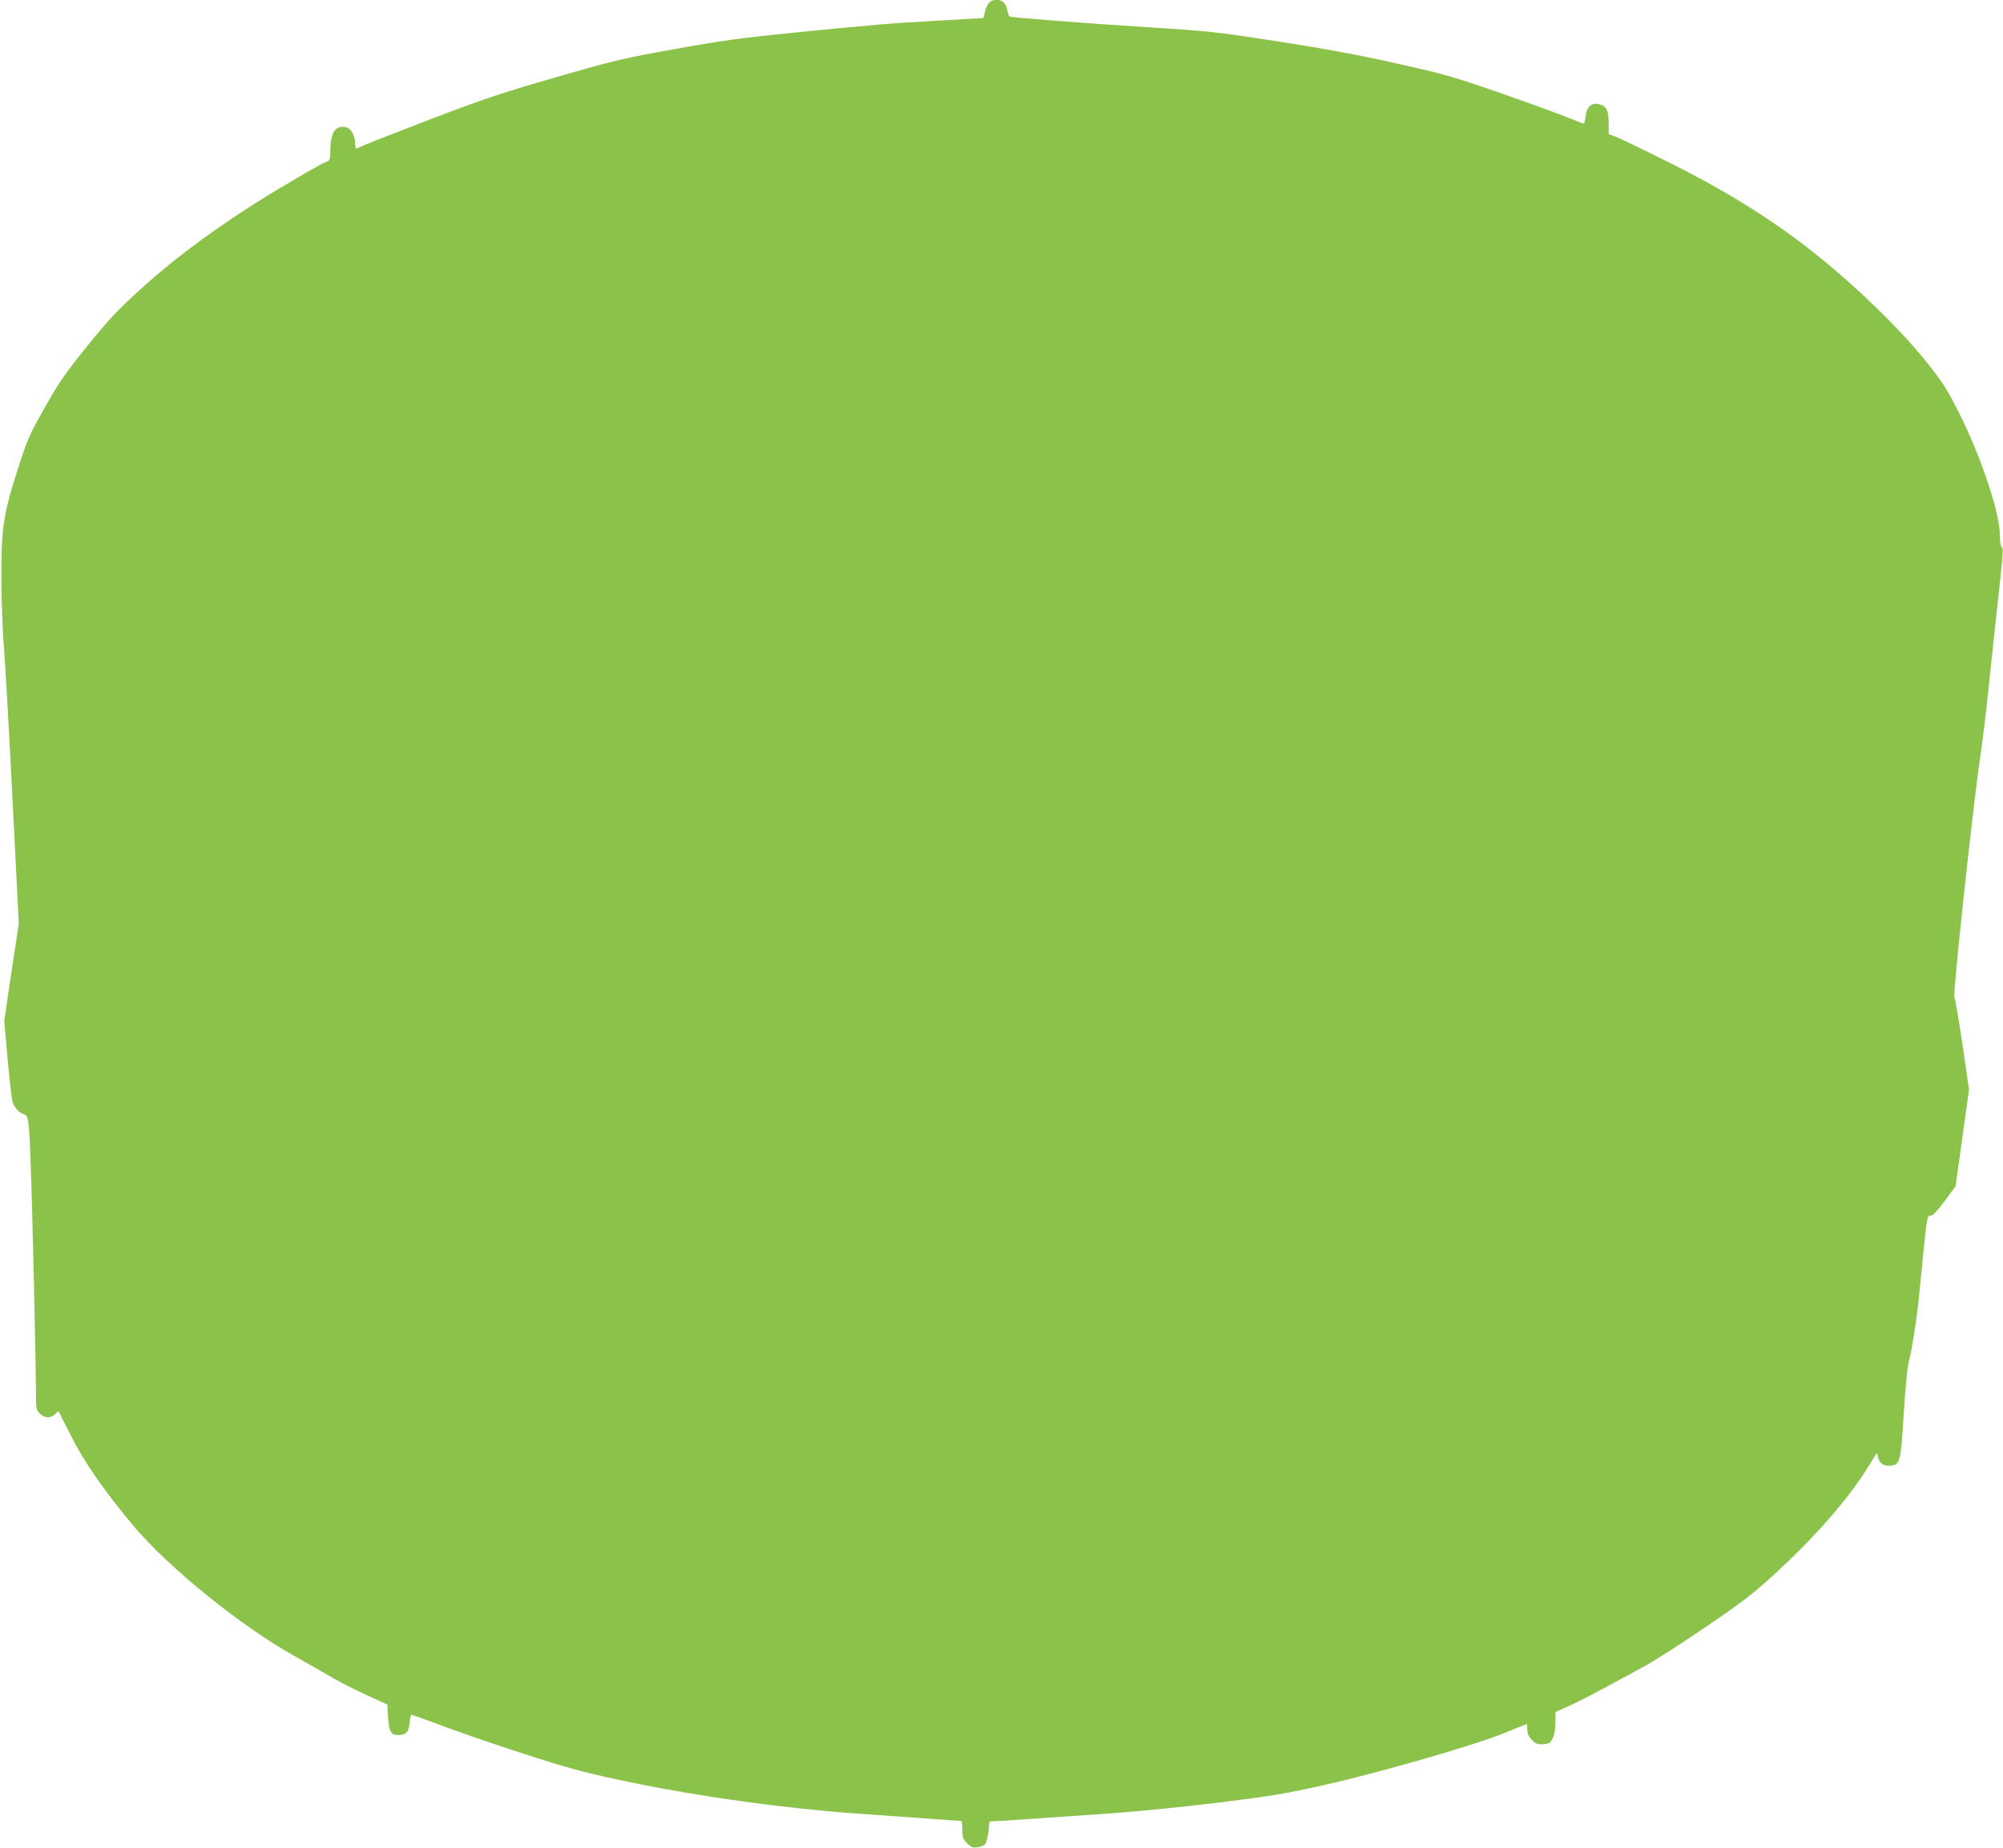
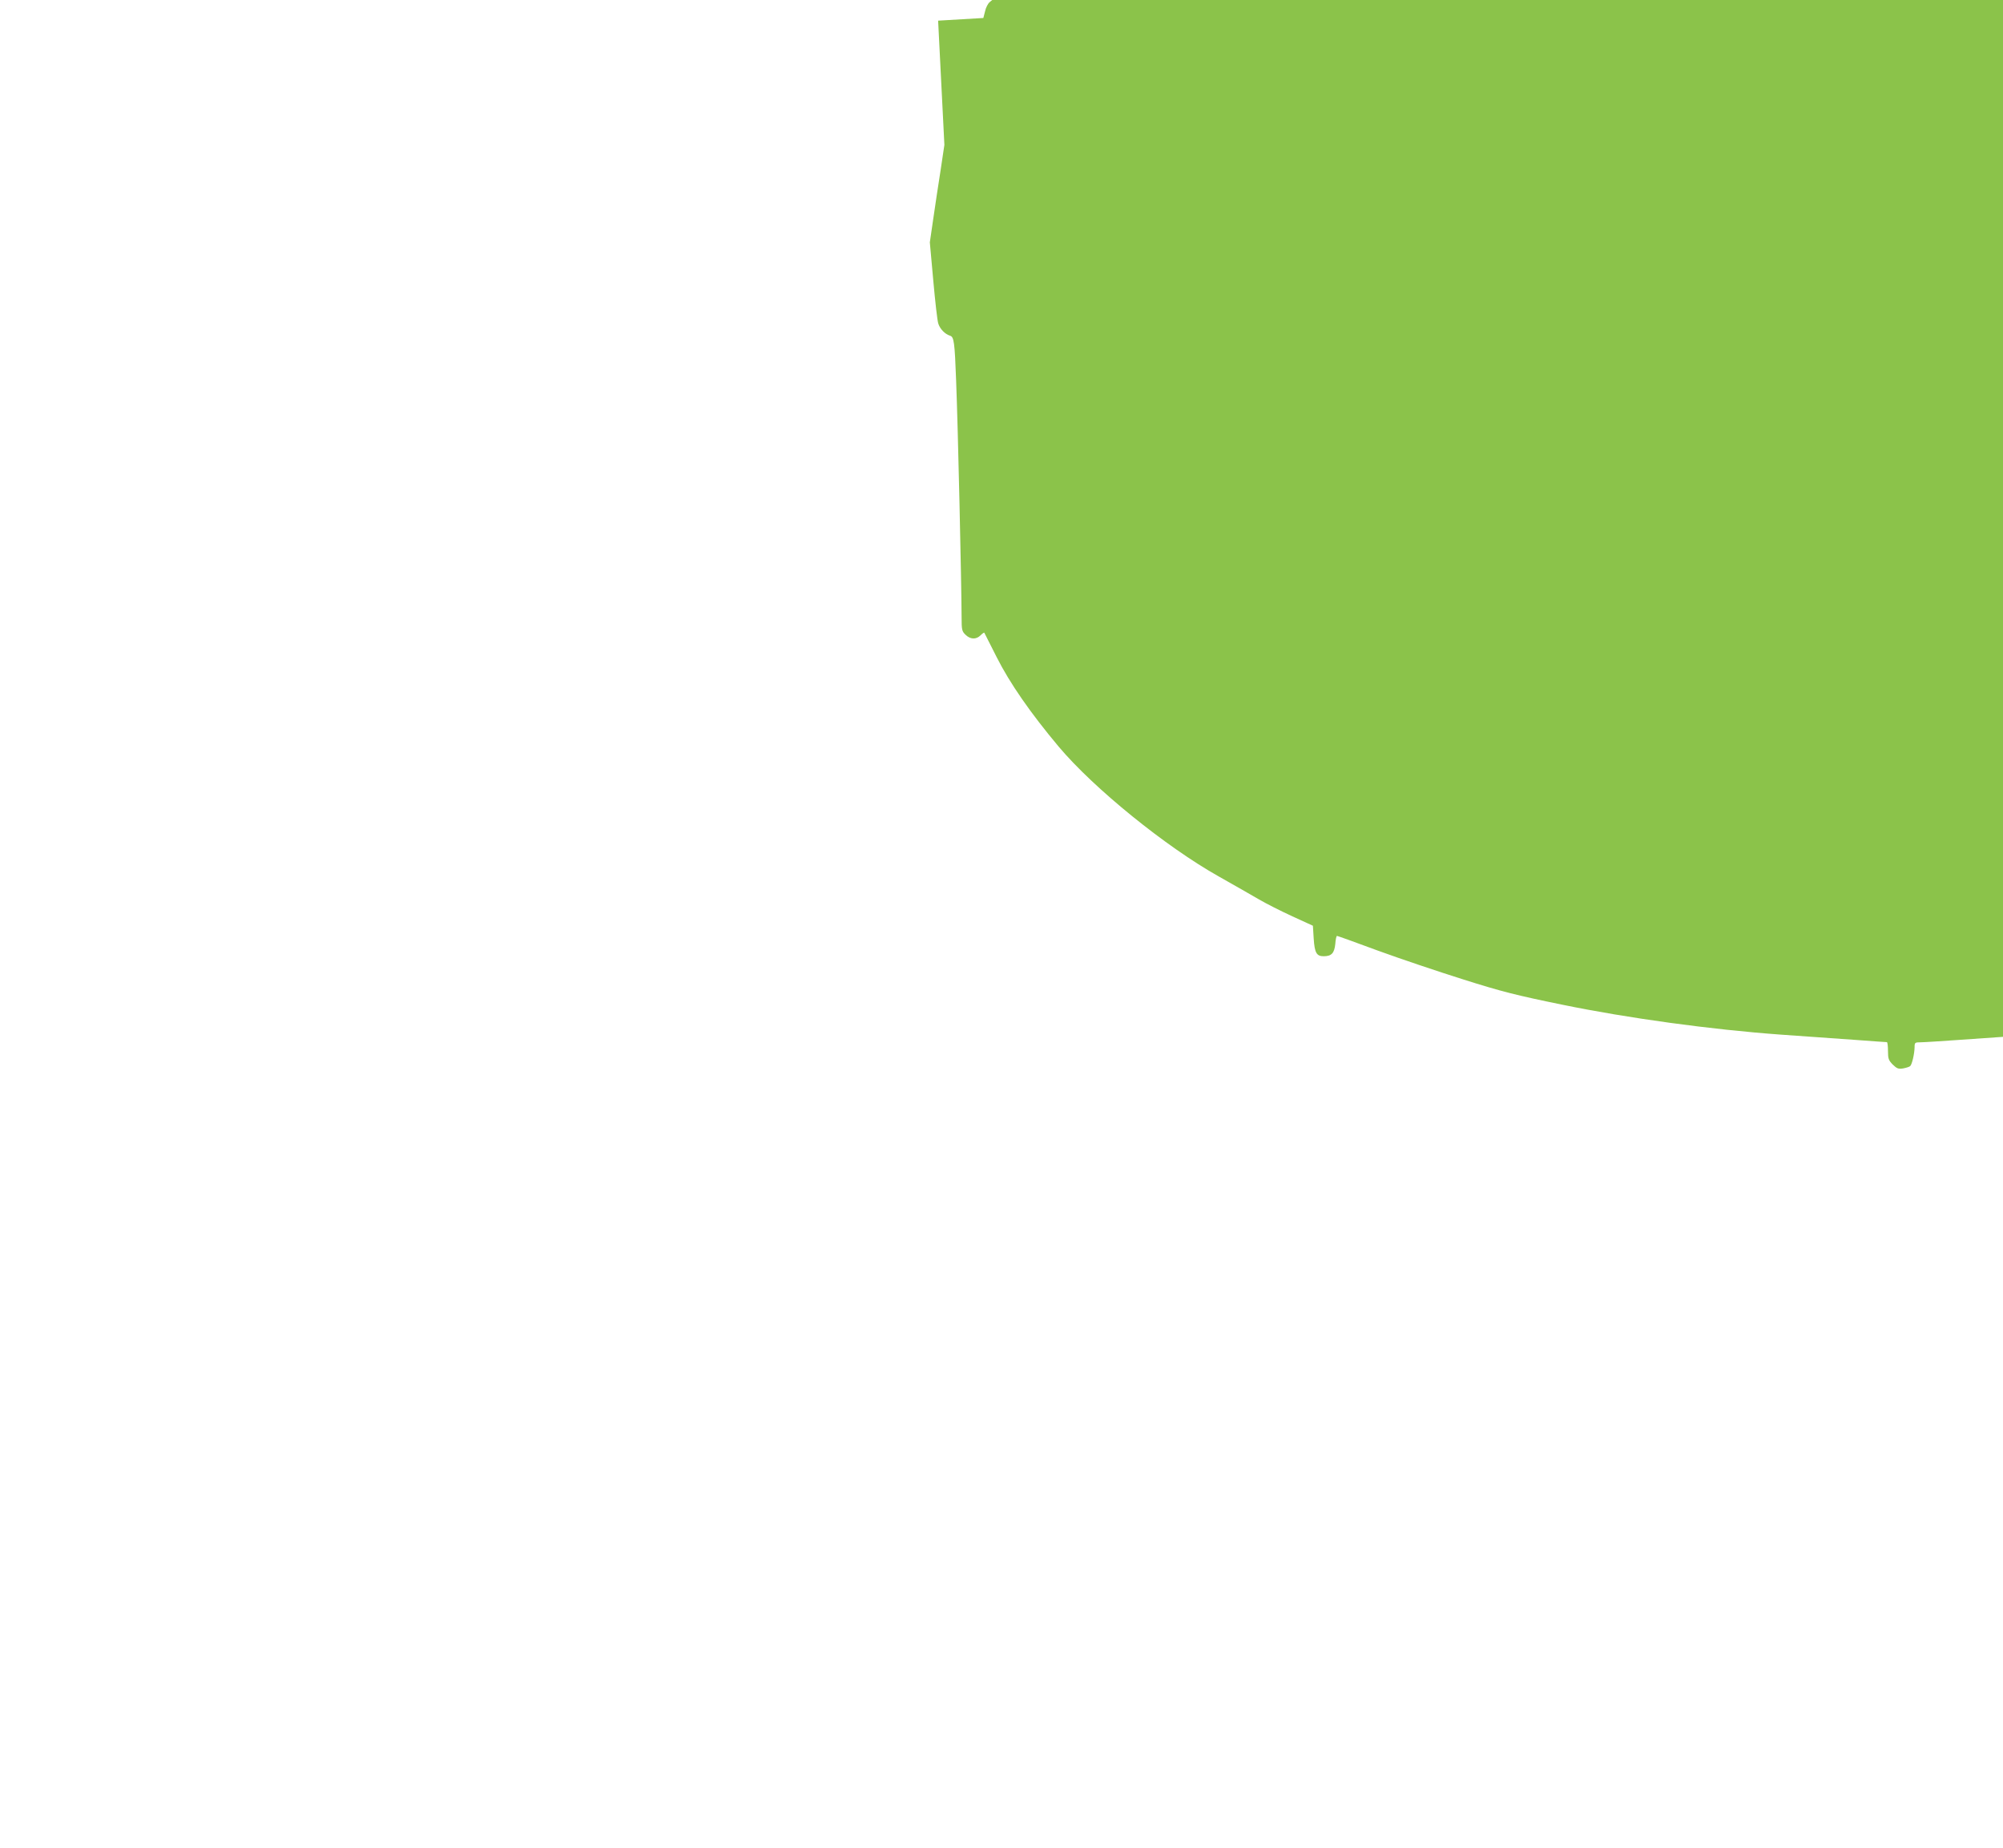
<svg xmlns="http://www.w3.org/2000/svg" version="1.0" width="1280pt" height="1181pt" viewBox="0 0 1280 1181" preserveAspectRatio="xMidYMid meet">
  <g transform="translate(0,1181) scale(0.1,-0.1)" fill="#8bc34a" stroke="none">
-     <path d="M6324 11796 c-10 -8 -24 -34 -29 -58 l-11 -43 -289 -17 c-325 -18 -379 -23 -935 -78 -327 -33 -456 -51 -750 -104 -330 -59 -384 -72 -758 -180 -340 -98 -462 -139 -780 -260 -207 -79 -403 -156 -435 -170 -32 -14 -60 -26 -62 -26 -3 0 -5 14 -5 30 0 50 -25 98 -56 106 -69 17 -102 -30 -103 -146 -1 -65 -1 -66 -34 -78 -18 -6 -145 -79 -283 -161 -340 -203 -649 -426 -884 -639 -160 -145 -207 -195 -352 -373 -142 -177 -182 -234 -271 -392 -99 -175 -110 -199 -176 -404 -91 -284 -104 -376 -102 -710 1 -133 8 -322 16 -420 8 -98 33 -536 55 -973 l40 -794 -24 -161 c-14 -88 -35 -228 -47 -311 l-22 -151 22 -244 c12 -134 26 -258 32 -275 11 -35 43 -68 76 -78 24 -8 29 -40 38 -286 12 -303 34 -1289 35 -1513 0 -80 2 -90 25 -112 30 -30 68 -32 96 -4 11 11 22 19 24 17 1 -2 37 -72 79 -156 83 -165 215 -356 397 -573 223 -265 682 -638 1024 -830 94 -53 208 -118 254 -145 46 -27 143 -76 215 -109 l131 -60 5 -81 c6 -92 18 -114 64 -114 50 0 68 20 74 78 2 29 7 52 11 52 4 0 121 -42 261 -94 140 -51 386 -134 545 -184 246 -78 342 -102 635 -162 418 -86 952 -159 1395 -191 160 -11 376 -27 480 -34 105 -8 193 -14 198 -14 4 -1 7 -26 7 -57 0 -49 4 -59 30 -86 27 -26 36 -30 67 -25 20 4 40 10 45 15 12 12 27 78 28 120 0 30 2 32 38 32 20 0 129 7 242 15 113 8 339 24 503 35 169 12 470 42 690 69 343 43 429 57 687 116 354 80 951 253 1139 330 73 30 135 55 137 55 2 0 4 -16 4 -36 0 -26 8 -43 30 -65 25 -26 36 -30 72 -27 38 3 45 7 60 38 12 23 18 58 18 101 l0 66 84 38 c46 20 144 70 217 110 74 39 190 103 259 140 69 37 250 153 402 257 239 163 300 210 445 343 257 237 463 473 588 674 l59 95 8 -32 c10 -37 37 -54 80 -50 60 6 65 24 83 323 9 149 23 296 30 327 25 99 54 287 70 448 51 519 48 500 74 500 13 0 43 32 89 94 l69 94 43 309 43 308 -42 290 c-24 160 -47 295 -52 302 -11 12 124 1266 166 1538 13 88 36 273 50 410 14 138 39 369 55 515 41 373 44 407 31 414 -6 4 -11 37 -11 75 0 142 -119 499 -258 776 -80 159 -104 197 -210 330 -162 203 -426 462 -682 669 -278 226 -587 420 -975 613 -154 77 -301 148 -327 158 l-48 18 0 72 c0 83 -15 109 -66 120 -46 9 -75 -19 -81 -78 -3 -26 -9 -47 -12 -47 -4 0 -58 21 -121 46 -63 26 -256 95 -428 155 -286 99 -344 116 -650 184 -239 54 -459 94 -753 140 -394 61 -439 66 -820 90 -429 27 -887 63 -899 70 -4 3 -10 23 -14 44 -9 57 -65 81 -112 47z" />
+     <path d="M6324 11796 c-10 -8 -24 -34 -29 -58 l-11 -43 -289 -17 l40 -794 -24 -161 c-14 -88 -35 -228 -47 -311 l-22 -151 22 -244 c12 -134 26 -258 32 -275 11 -35 43 -68 76 -78 24 -8 29 -40 38 -286 12 -303 34 -1289 35 -1513 0 -80 2 -90 25 -112 30 -30 68 -32 96 -4 11 11 22 19 24 17 1 -2 37 -72 79 -156 83 -165 215 -356 397 -573 223 -265 682 -638 1024 -830 94 -53 208 -118 254 -145 46 -27 143 -76 215 -109 l131 -60 5 -81 c6 -92 18 -114 64 -114 50 0 68 20 74 78 2 29 7 52 11 52 4 0 121 -42 261 -94 140 -51 386 -134 545 -184 246 -78 342 -102 635 -162 418 -86 952 -159 1395 -191 160 -11 376 -27 480 -34 105 -8 193 -14 198 -14 4 -1 7 -26 7 -57 0 -49 4 -59 30 -86 27 -26 36 -30 67 -25 20 4 40 10 45 15 12 12 27 78 28 120 0 30 2 32 38 32 20 0 129 7 242 15 113 8 339 24 503 35 169 12 470 42 690 69 343 43 429 57 687 116 354 80 951 253 1139 330 73 30 135 55 137 55 2 0 4 -16 4 -36 0 -26 8 -43 30 -65 25 -26 36 -30 72 -27 38 3 45 7 60 38 12 23 18 58 18 101 l0 66 84 38 c46 20 144 70 217 110 74 39 190 103 259 140 69 37 250 153 402 257 239 163 300 210 445 343 257 237 463 473 588 674 l59 95 8 -32 c10 -37 37 -54 80 -50 60 6 65 24 83 323 9 149 23 296 30 327 25 99 54 287 70 448 51 519 48 500 74 500 13 0 43 32 89 94 l69 94 43 309 43 308 -42 290 c-24 160 -47 295 -52 302 -11 12 124 1266 166 1538 13 88 36 273 50 410 14 138 39 369 55 515 41 373 44 407 31 414 -6 4 -11 37 -11 75 0 142 -119 499 -258 776 -80 159 -104 197 -210 330 -162 203 -426 462 -682 669 -278 226 -587 420 -975 613 -154 77 -301 148 -327 158 l-48 18 0 72 c0 83 -15 109 -66 120 -46 9 -75 -19 -81 -78 -3 -26 -9 -47 -12 -47 -4 0 -58 21 -121 46 -63 26 -256 95 -428 155 -286 99 -344 116 -650 184 -239 54 -459 94 -753 140 -394 61 -439 66 -820 90 -429 27 -887 63 -899 70 -4 3 -10 23 -14 44 -9 57 -65 81 -112 47z" />
  </g>
</svg>